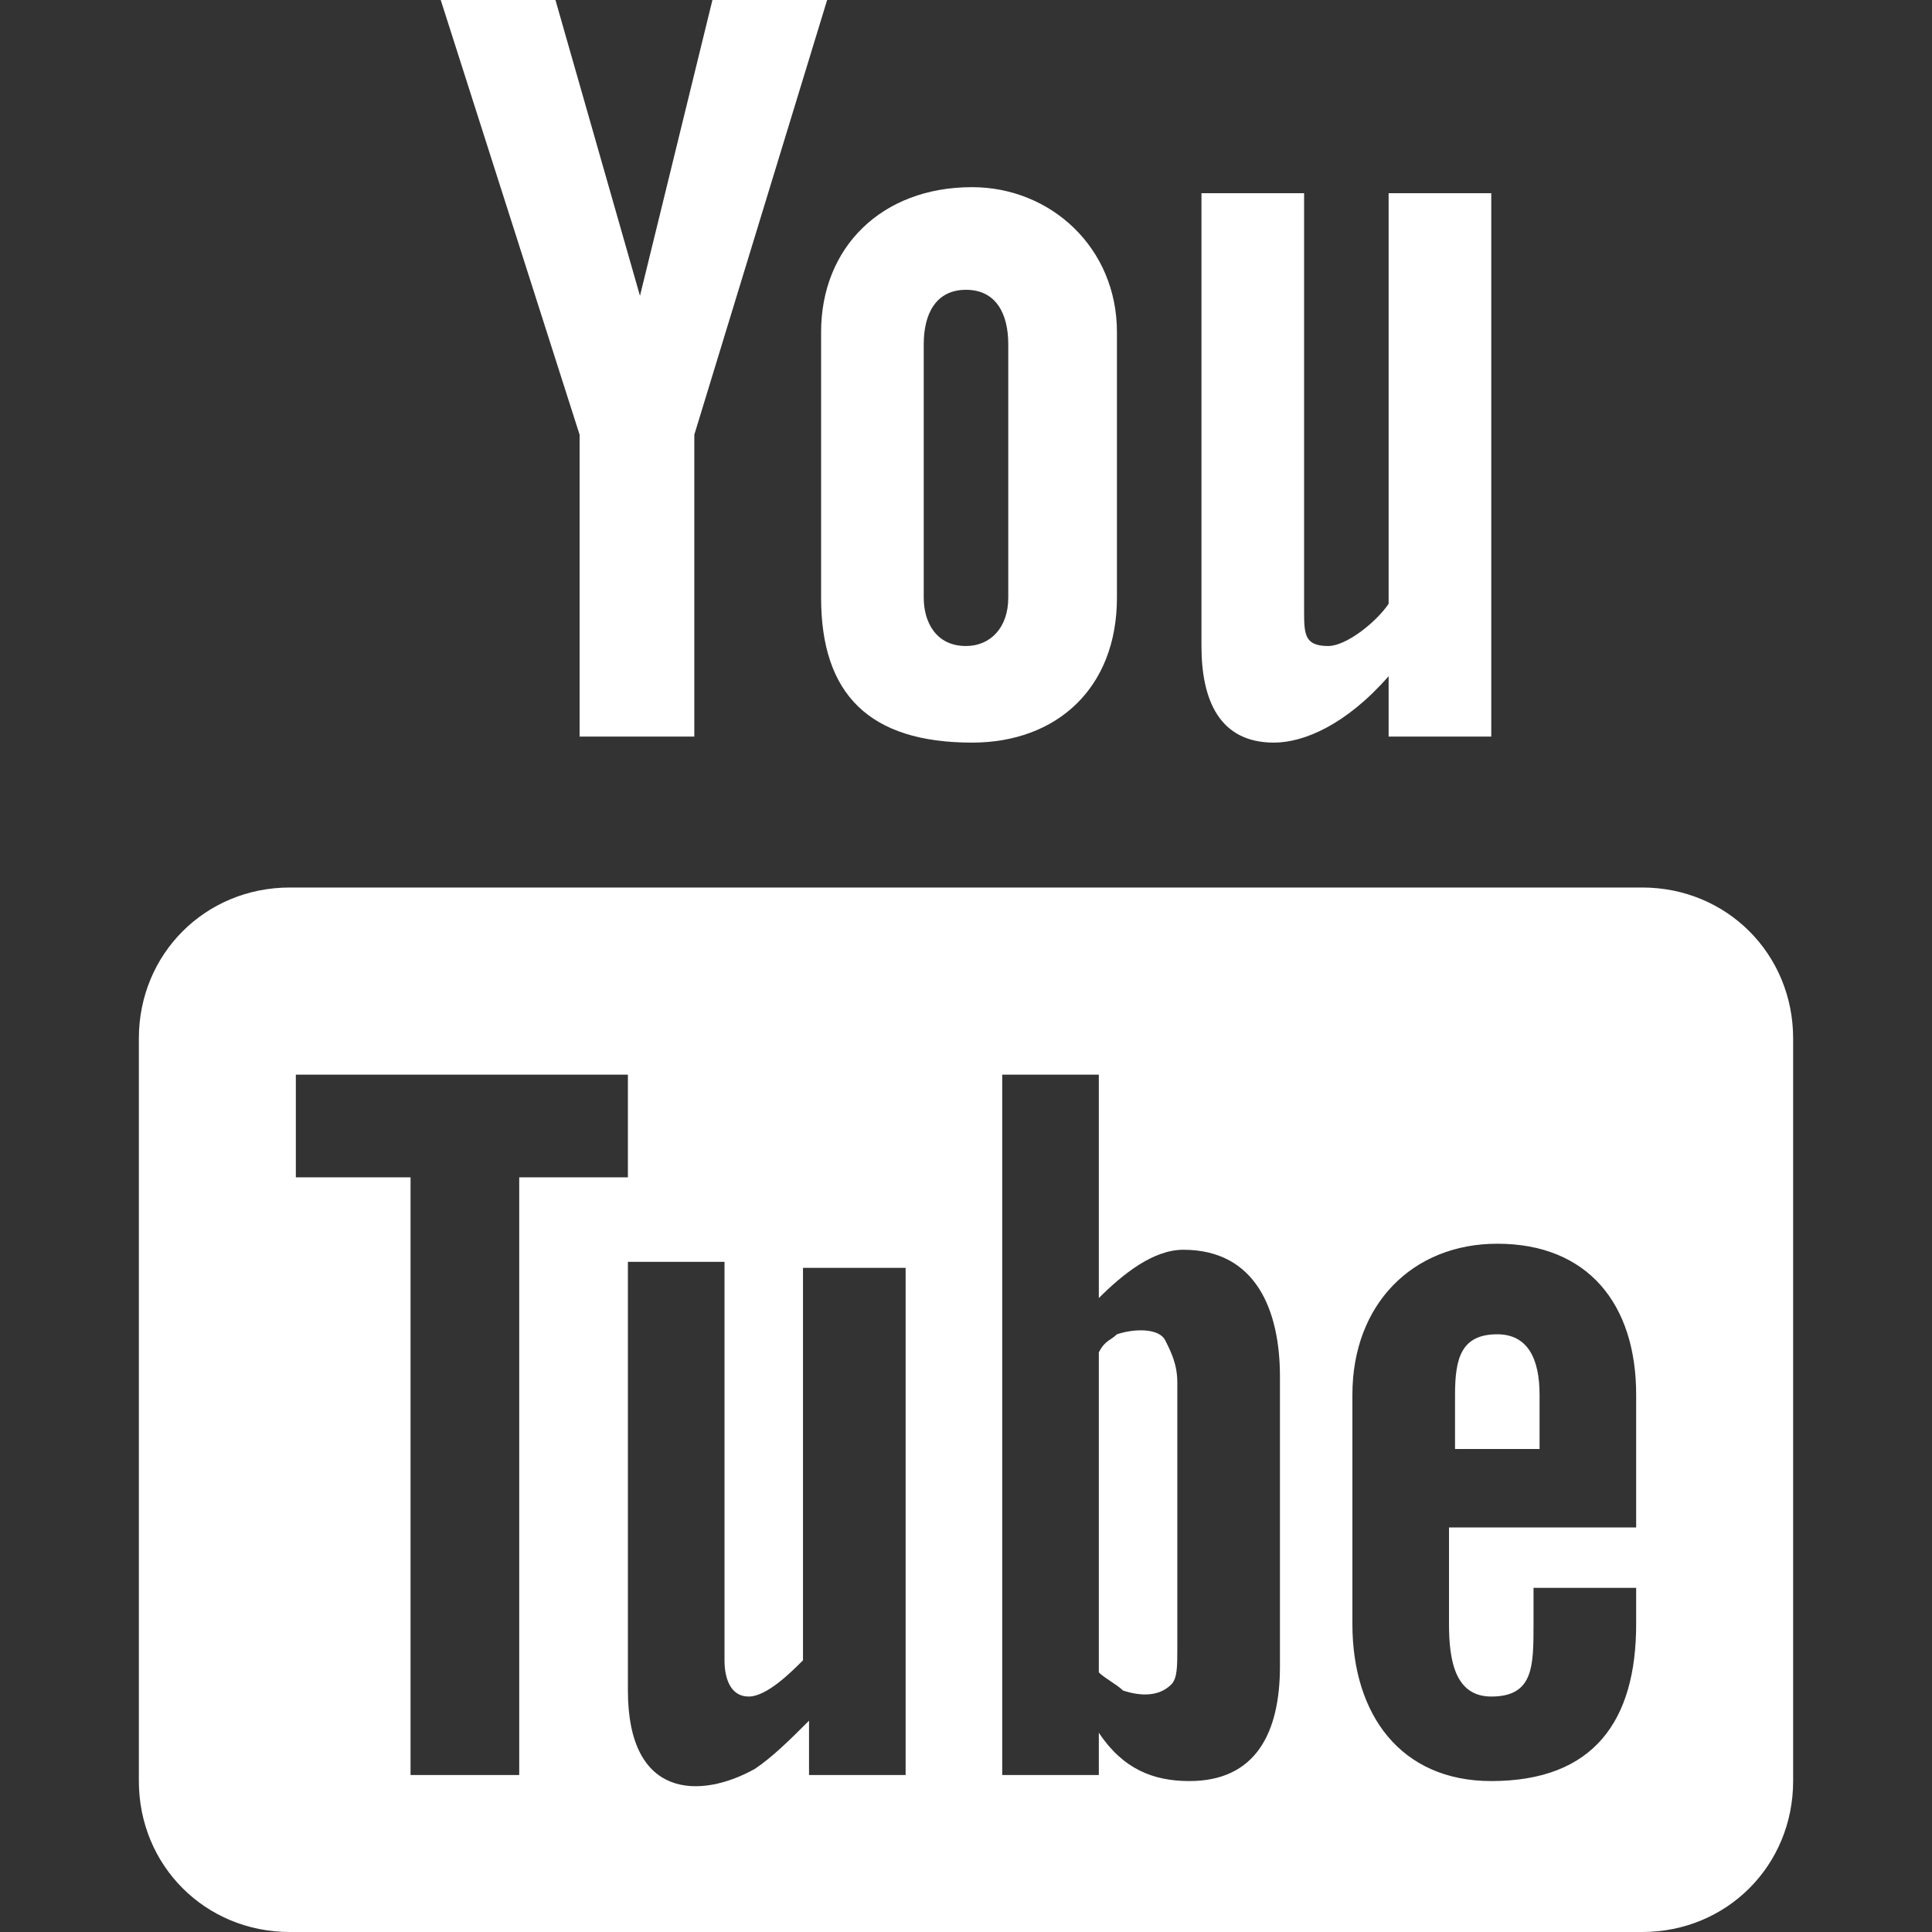
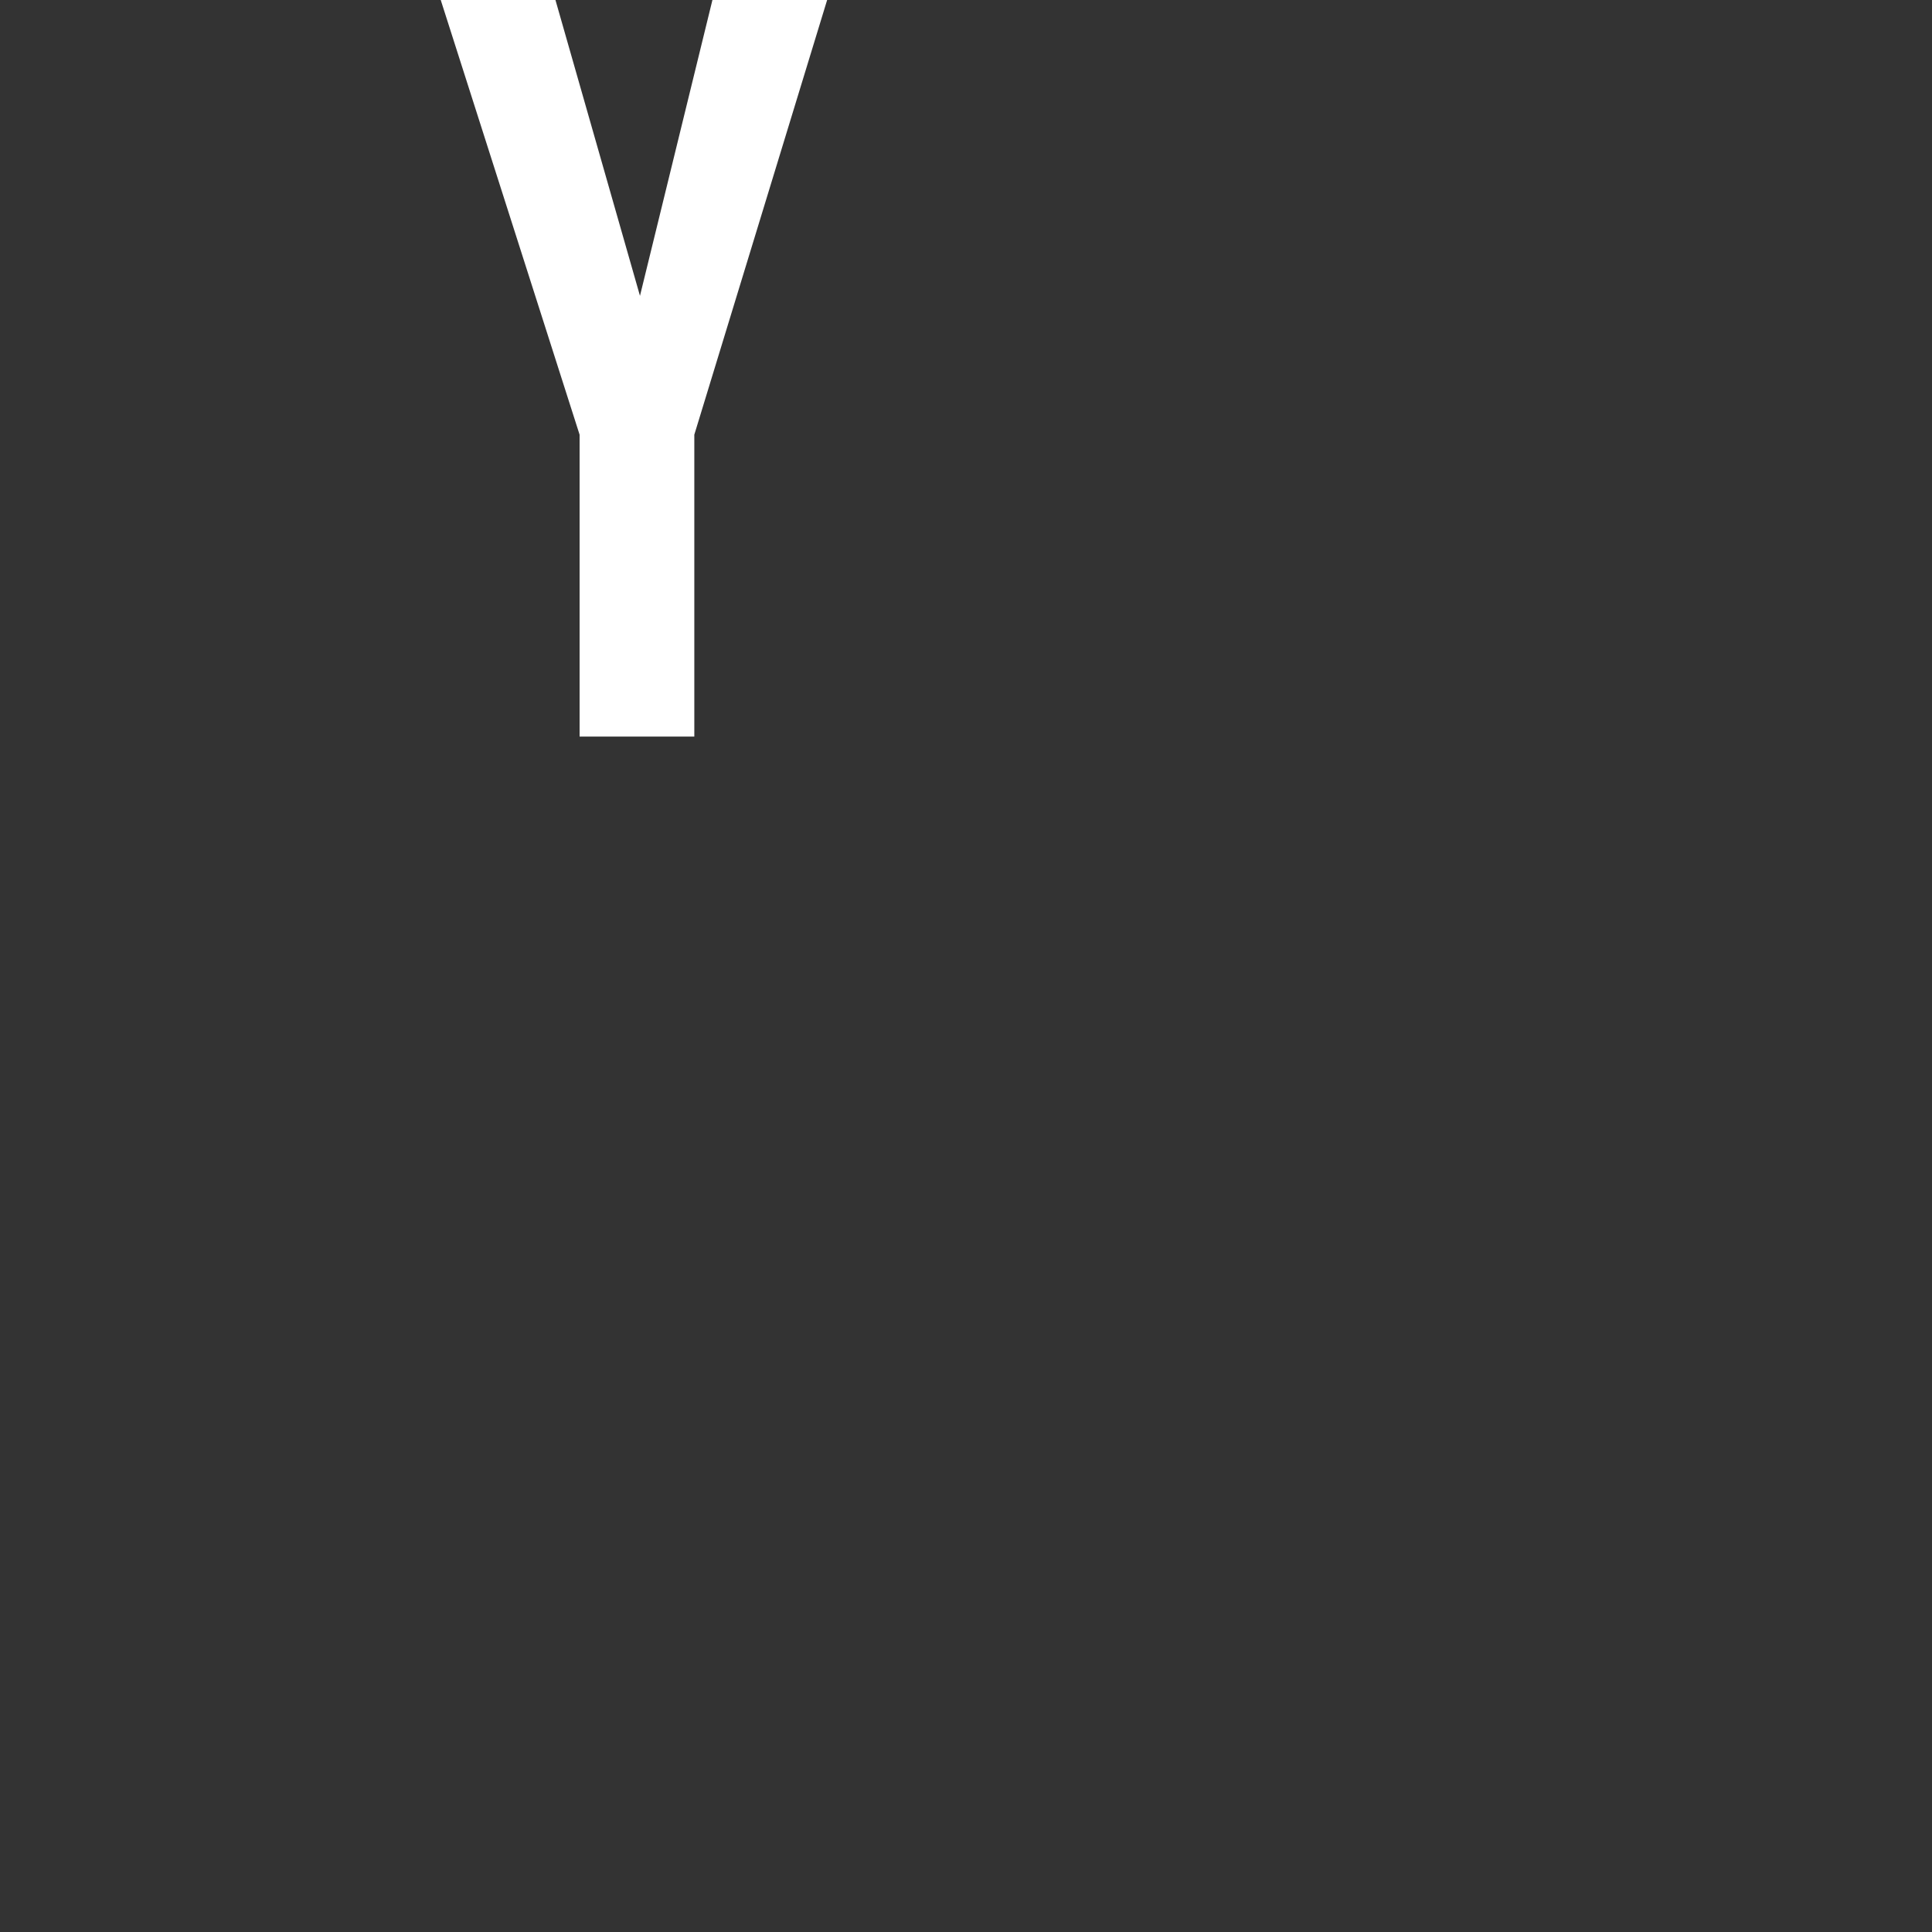
<svg xmlns="http://www.w3.org/2000/svg" version="1.1" id="Layer_1" x="0px" y="0px" viewBox="0 0 32 32" style="enable-background:new 0 0 32 32;" xml:space="preserve">
  <rect x="0" y="0" width="32" height="32" fill="#333333" stroke="none" />
  <style type="text/css">
	.st0{fill:#FFFFFF;}
</style>
  <g>
    <path class="st0" d="M9.6,12.2h1.9v-5L13.7,0h-1.9l-1.2,4.9L9.2,0H7.3l2.3,7.2V12.2z" />
-     <path class="st0" d="M21.1,12.3c0.5,0,1.2-0.3,1.9-1.1v1h1.7v-9H23V10c-0.2,0.3-0.7,0.7-1,0.7c-0.4,0-0.4-0.2-0.4-0.6V3.2h-1.7v7.5   C19.9,11.6,20.2,12.3,21.1,12.3z" />
-     <path class="st0" d="M13.6,9.9c0,1.6,0.8,2.4,2.5,2.4c1.4,0,2.4-0.9,2.4-2.4V5.5c0-1.4-1.1-2.4-2.4-2.4c-1.5,0-2.5,1-2.5,2.4V9.9z    M15.3,5.7c0-0.5,0.2-0.9,0.7-0.9s0.7,0.4,0.7,0.9v4.2c0,0.5-0.3,0.8-0.7,0.8c-0.5,0-0.7-0.4-0.7-0.8V5.7z" />
-     <path class="st0" d="M24.8,22.1c-0.6,0-0.7,0.4-0.7,1V24h1.4v-0.9C25.5,22.5,25.3,22.1,24.8,22.1z" />
-     <path class="st0" d="M18.5,22.1c-0.1,0.1-0.2,0.1-0.3,0.3v5.3c0.1,0.1,0.3,0.2,0.4,0.3c0.3,0.1,0.6,0.1,0.8-0.1   c0.1-0.1,0.1-0.3,0.1-0.6v-4.4c0-0.3-0.1-0.5-0.2-0.7C19.2,22,18.8,22,18.5,22.1z" />
-     <path class="st0" d="M27.2,14.7H4.8c-1.4,0-2.5,1.1-2.5,2.5v12.3c0,1.4,1.1,2.5,2.5,2.5h22.4c1.4,0,2.5-1.1,2.5-2.5V17.2   C29.7,15.8,28.6,14.7,27.2,14.7z M8.6,29.4H6.8v-9.9H4.9v-1.7h5.5v1.7H8.6V29.4z M15,29.4h-1.6v-0.9c-0.3,0.3-0.6,0.6-0.9,0.8   c-0.9,0.5-2.1,0.5-2.1-1.3v-7.1H12v6.6c0,0.3,0.1,0.6,0.4,0.6c0.3,0,0.7-0.4,0.9-0.6V21H15V29.4z M21.2,27.6c0,1.1-0.4,1.9-1.5,1.9   c-0.6,0-1.1-0.2-1.5-0.8v0.7h-1.6V17.8h1.6v3.7c0.4-0.4,0.9-0.8,1.4-0.8c1.2,0,1.6,1,1.6,2.1V27.6z M27.1,25.3H24v1.6   c0,0.6,0.1,1.2,0.7,1.2c0.7,0,0.7-0.5,0.7-1.2v-0.6h1.7v0.6c0,1.6-0.7,2.6-2.4,2.6c-1.5,0-2.3-1.1-2.3-2.6v-3.8   c0-1.5,1-2.5,2.4-2.5c1.5,0,2.3,1,2.3,2.5l0,0C27.1,23.1,27.1,25.3,27.1,25.3z" />
  </g>
</svg>